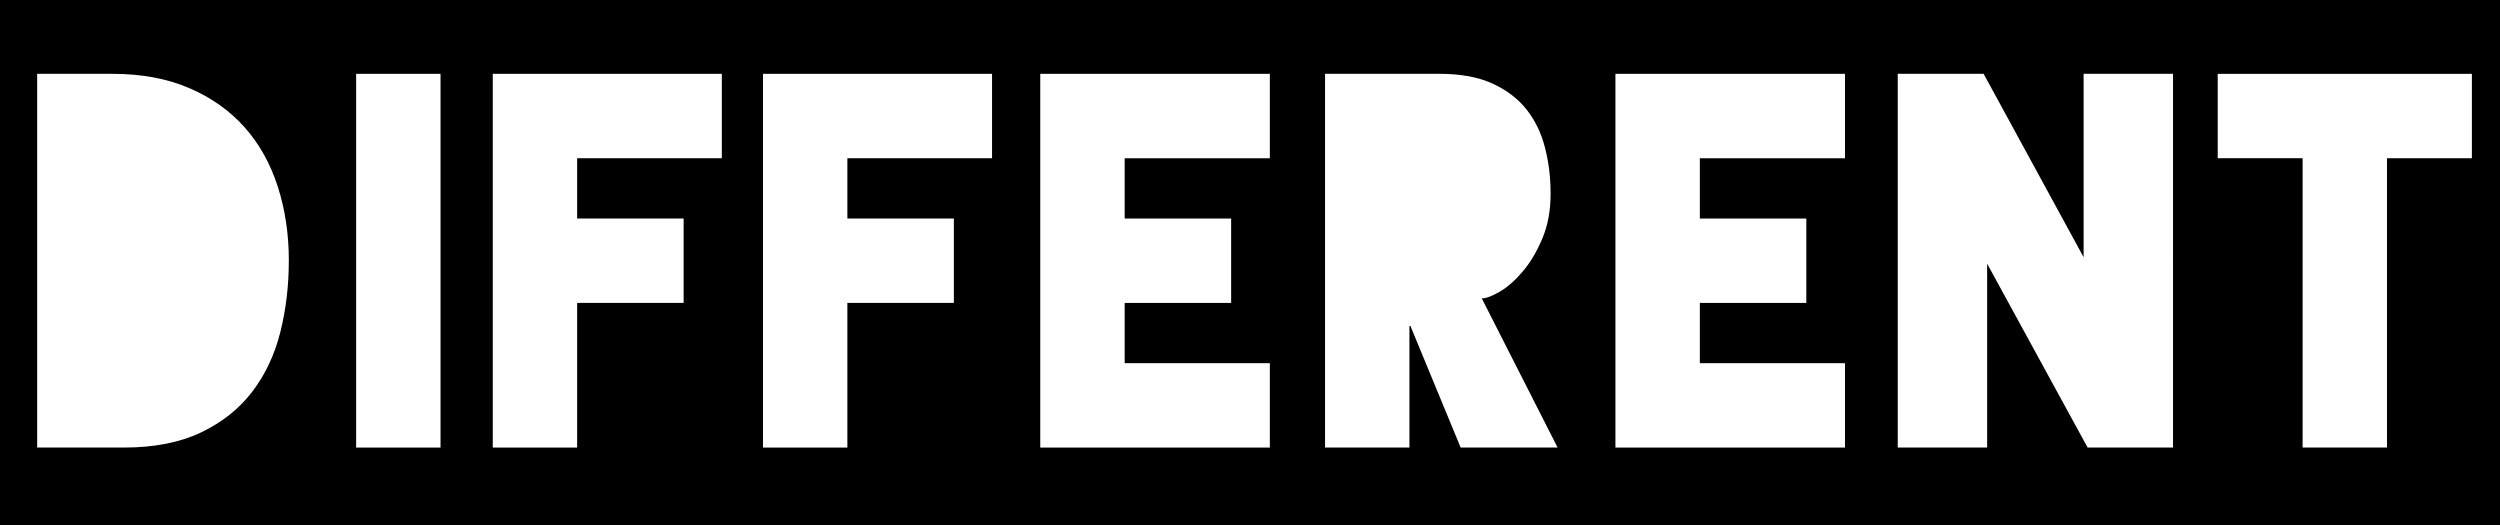
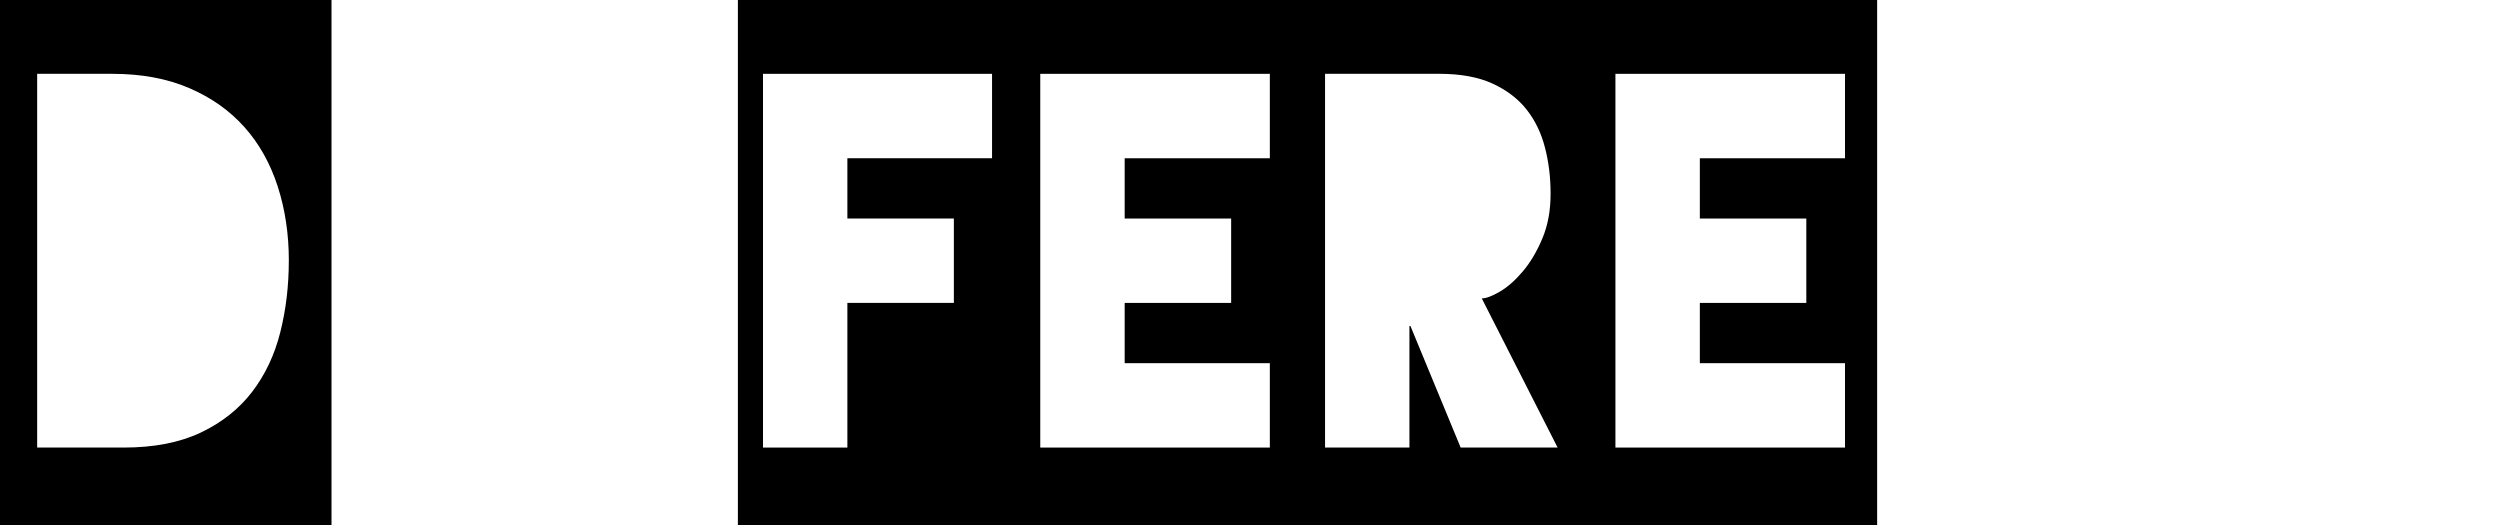
<svg xmlns="http://www.w3.org/2000/svg" id="Layer_2" data-name="Layer 2" viewBox="0 0 881.1 185.18">
  <g id="Layer_1-2" data-name="Layer 1">
    <g>
      <path d="M0,0h116.84v185.18H0V0ZM101.8,91.88c0-9.32-1.3-18.03-3.9-26.11-2.6-8.08-6.49-15.05-11.68-20.89-5.19-5.84-11.68-10.45-19.47-13.81-7.79-3.36-16.82-5.05-27.09-5.05H13.1v131.72h30.45c10.74,0,19.83-1.77,27.26-5.31,7.44-3.54,13.45-8.32,18.06-14.34,4.6-6.02,7.91-13.01,9.91-20.98,2.01-7.97,3.01-16.38,3.01-25.23Z" />
-       <path d="M114.19,0h53.11v185.18h-53.11V0ZM155.26,26.02h-29.74v131.72h29.74V26.02Z" />
-       <path d="M164.82,0h97.37v185.18h-97.37V0ZM254.4,26.02h-80.73v131.72h29.74v-50.99h37.53v-29.74h-37.53v-21.24h50.99v-29.74Z" />
      <path d="M260.06,0h97.37v185.18h-97.37V0ZM349.64,26.02h-80.73v131.72h29.74v-50.99h37.53v-29.74h-37.53v-21.24h50.99v-29.74Z" />
      <path d="M355.31,0h103.57v185.18h-103.57V0ZM447.54,26.02h-80.91v131.72h80.91v-29.74h-51.16v-21.24h37.53v-29.74h-37.53v-21.24h51.16v-29.74Z" />
      <path d="M455.69,0h105.34v185.18h-105.34V0ZM522.25,105.16c1.53,0,3.66-.8,6.37-2.39,2.71-1.59,5.4-3.95,8.05-7.08,2.66-3.13,4.96-6.99,6.9-11.6,1.95-4.6,2.92-9.85,2.92-15.76s-.65-11.06-1.95-16.2c-1.3-5.13-3.45-9.62-6.46-13.46-3.01-3.83-7.02-6.9-12.04-9.21-5.02-2.3-11.3-3.45-18.85-3.45h-40.19v131.72h29.74v-42.84h.35l17.7,42.84h34.17l-26.73-52.58Z" />
      <path d="M558.01,0h103.57v185.18h-103.57V0ZM650.25,26.02h-80.91v131.72h80.91v-29.74h-51.16v-21.24h37.53v-29.74h-37.53v-21.24h51.16v-29.74Z" />
-       <path d="M658.39,0h117.55v185.18h-117.55V0ZM734.34,90.64l-35.23-64.62h-30.27v131.72h31.51v-64.8l35.41,64.8h30.1V26.02h-31.51v64.62Z" />
-       <path d="M773.11,0h107.99v185.18h-107.99V0ZM781.61,26.02v29.74h29.92v101.97h29.74V55.77h29.92v-29.74h-89.58Z" />
    </g>
  </g>
</svg>